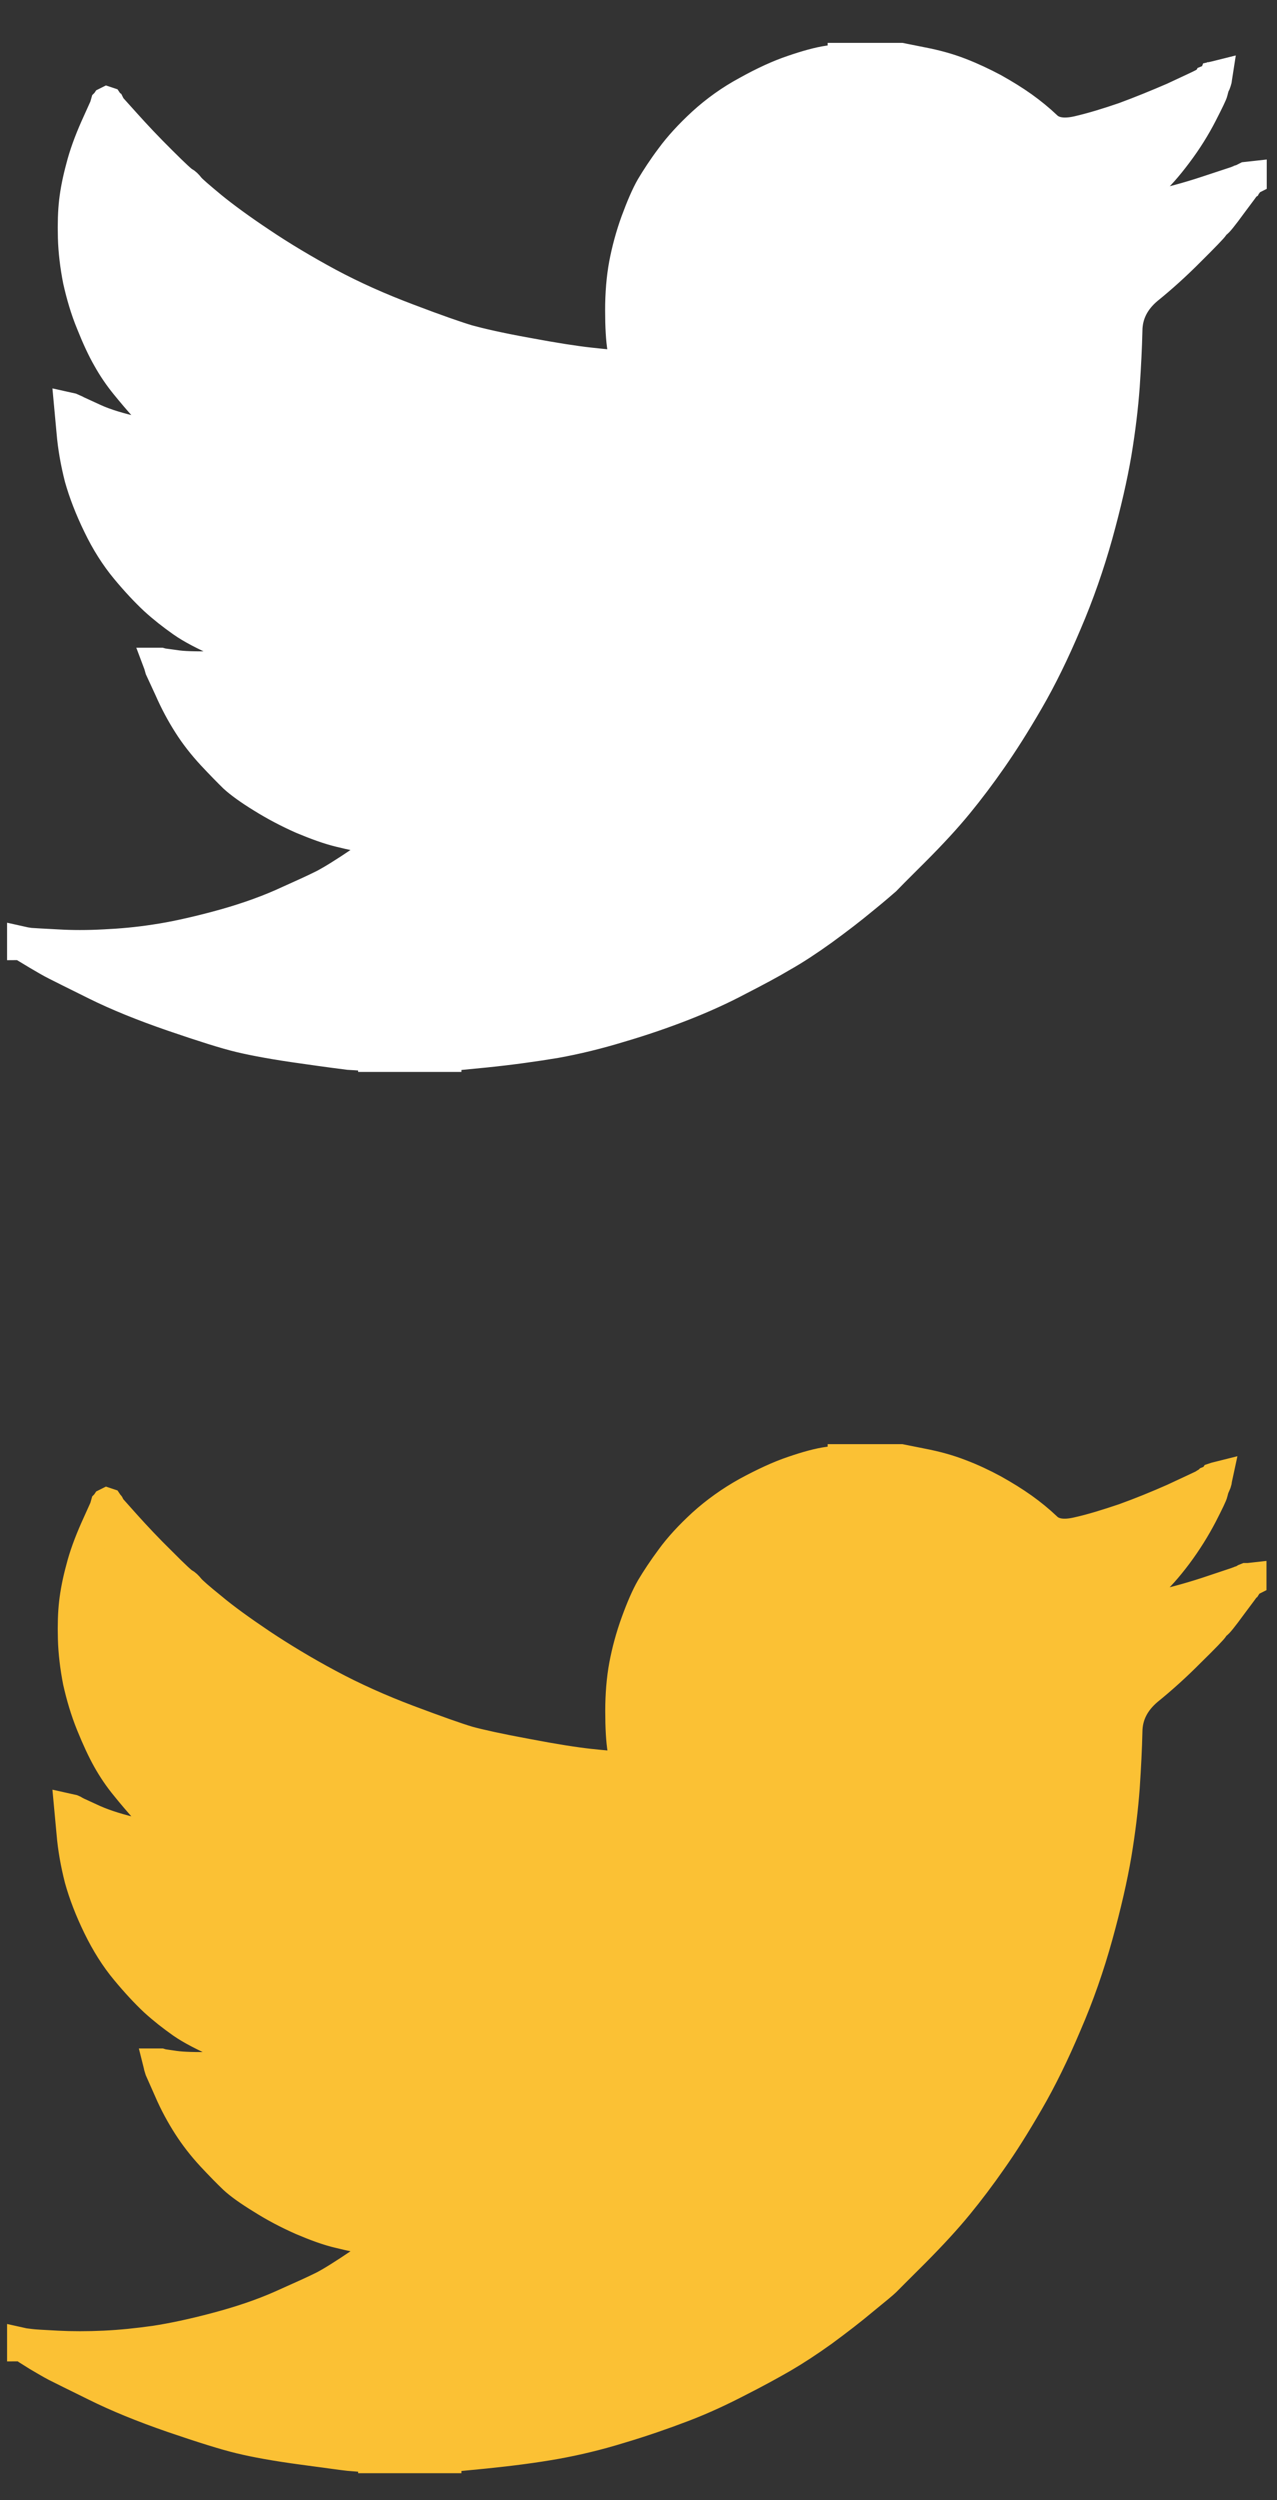
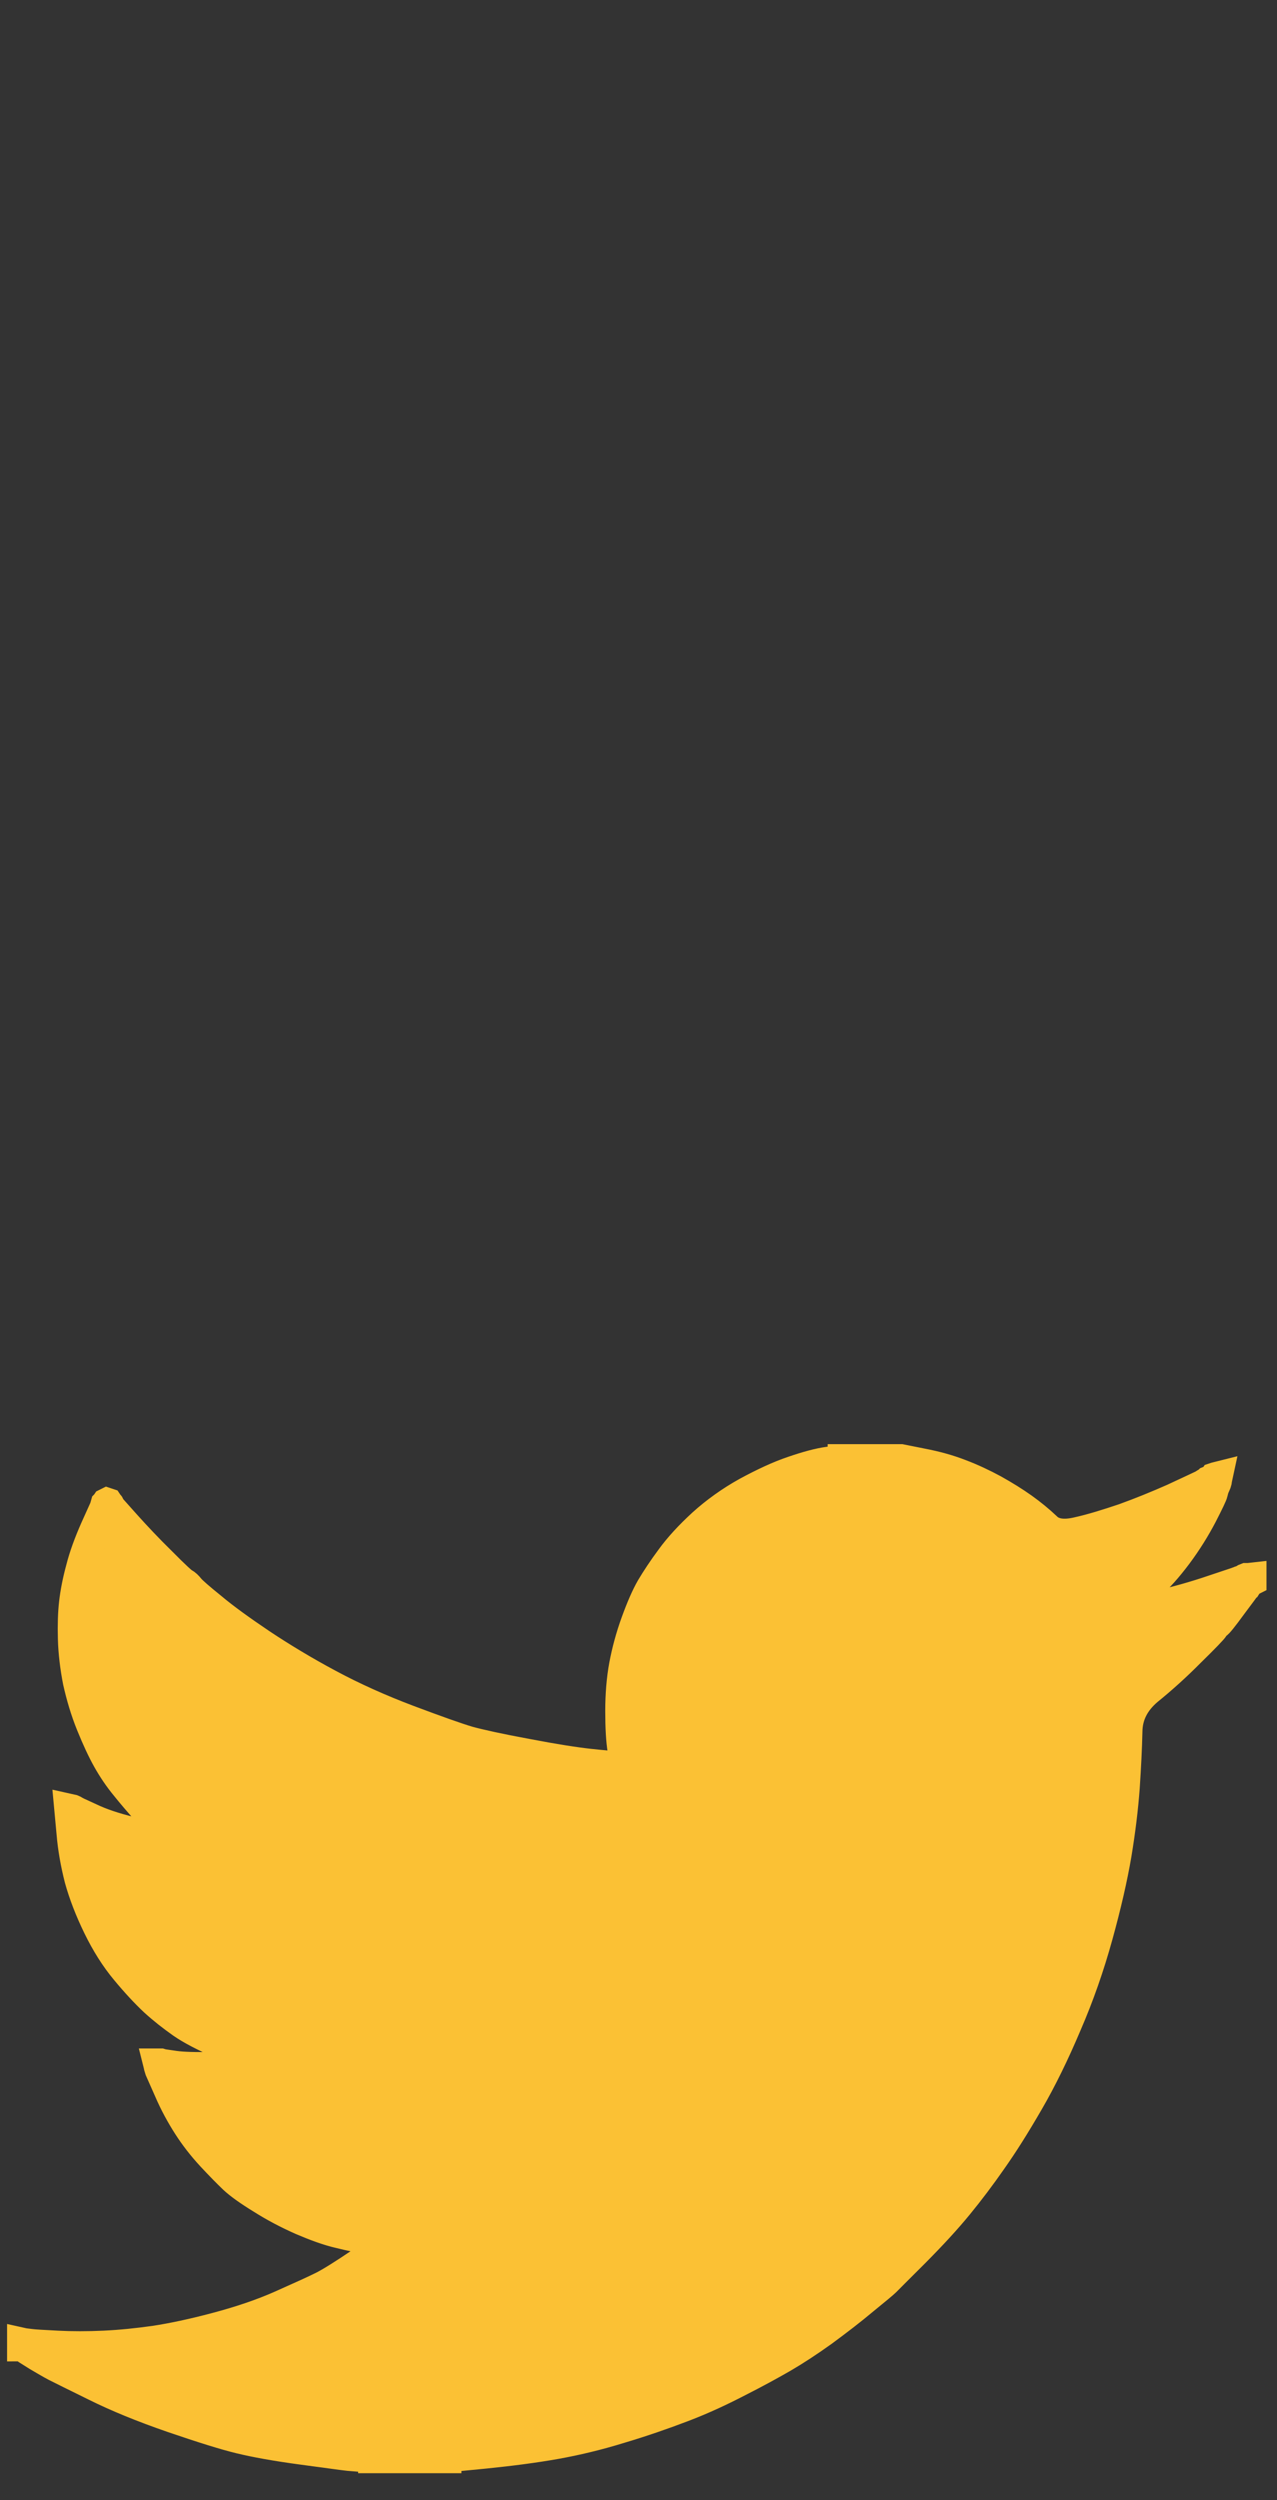
<svg xmlns="http://www.w3.org/2000/svg" version="1.1" id="Layer_1" x="0px" y="0px" width="10.025px" height="19.626px" viewBox="0 19.708 10.025 19.626" enable-background="new 0 19.708 10.025 19.626" xml:space="preserve">
  <rect x="0" y="19.708" width="10.025" height="19.626" fill="#333333" stroke="none" />
  <g>
    <path fill="#FBC134" stroke="#FBC134" stroke-width="0.245" stroke-miterlimit="10" d="M6.62,31.169v-0.002h0.452l0.165,0.033   c0.11,0.021,0.21,0.049,0.3,0.084c0.09,0.034,0.177,0.075,0.262,0.121c0.084,0.047,0.16,0.094,0.229,0.143   c0.067,0.048,0.129,0.099,0.183,0.15c0.054,0.055,0.138,0.067,0.249,0.041c0.113-0.025,0.234-0.063,0.365-0.107   c0.13-0.047,0.26-0.1,0.387-0.156c0.128-0.059,0.205-0.096,0.233-0.109c0.027-0.018,0.042-0.025,0.043-0.027l0.002-0.002   l0.01-0.004l0.008-0.004l0.01-0.006l0.009-0.004l0.002-0.002l0.002-0.002l0.003-0.002l0.002-0.003l0.009-0.003l0.008-0.002   L9.55,31.32l-0.002,0.014l-0.004,0.014L9.539,31.36l-0.004,0.009L9.53,31.376l-0.004,0.015C9.523,31.4,9.52,31.412,9.517,31.425   c-0.003,0.015-0.03,0.072-0.083,0.175c-0.053,0.101-0.116,0.204-0.195,0.31c-0.078,0.104-0.148,0.182-0.21,0.235   c-0.063,0.054-0.104,0.092-0.124,0.112C8.884,32.279,8.86,32.3,8.83,32.319l-0.043,0.028L8.776,32.35l-0.009,0.004l-0.001,0.003   l-0.003,0.002L8.76,32.36v0.002l-0.01,0.005l-0.009,0.004L8.74,32.375l-0.003,0.002l-0.003,0.002L8.732,32.38l-0.001,0.002   l-0.003,0.002l-0.003,0.002l-0.002,0.002h0.044l0.242-0.053c0.163-0.035,0.317-0.076,0.467-0.125   c0.147-0.049,0.226-0.076,0.233-0.078c0.008-0.004,0.02-0.006,0.026-0.01l0.013-0.004l0.009-0.004l0.01-0.005l0.008-0.005   l0.01-0.004L9.802,32.1l0.018-0.002v0.017l-0.004,0.002l-0.005,0.004l-0.002,0.002l-0.002,0.002l-0.004,0.002l-0.001,0.002   L9.801,32.13l-0.003,0.002l-0.002,0.002l-0.002,0.003L9.792,32.14l-0.003,0.002L9.785,32.15L9.78,32.158L9.777,32.16   c-0.001,0.002-0.037,0.051-0.109,0.147c-0.072,0.099-0.111,0.146-0.118,0.147c-0.005,0.002-0.014,0.01-0.022,0.025   c-0.011,0.018-0.072,0.081-0.186,0.193c-0.112,0.113-0.224,0.214-0.333,0.302c-0.106,0.09-0.162,0.198-0.163,0.327   c-0.003,0.129-0.01,0.273-0.021,0.438c-0.012,0.162-0.033,0.336-0.064,0.524c-0.032,0.188-0.081,0.401-0.147,0.64   s-0.147,0.471-0.244,0.695c-0.096,0.227-0.195,0.43-0.299,0.609c-0.104,0.18-0.2,0.332-0.287,0.455   c-0.087,0.125-0.175,0.242-0.266,0.353c-0.09,0.11-0.203,0.233-0.342,0.373c-0.138,0.137-0.213,0.213-0.226,0.226   c-0.014,0.014-0.07,0.061-0.171,0.143c-0.1,0.084-0.207,0.166-0.321,0.25c-0.114,0.082-0.219,0.15-0.313,0.205   c-0.097,0.056-0.212,0.119-0.348,0.188c-0.135,0.07-0.279,0.138-0.436,0.198s-0.322,0.117-0.496,0.169   C4.69,38.821,4.522,38.861,4.36,38.89c-0.163,0.029-0.346,0.053-0.552,0.074L3.5,38.994V39H2.934v-0.004L2.86,38.992   c-0.049-0.004-0.09-0.007-0.122-0.01s-0.152-0.02-0.361-0.048s-0.373-0.058-0.492-0.087c-0.117-0.028-0.295-0.084-0.529-0.164   c-0.235-0.081-0.437-0.164-0.604-0.247c-0.167-0.082-0.271-0.134-0.313-0.155c-0.04-0.021-0.087-0.049-0.14-0.08l-0.078-0.049   L0.219,38.15l-0.003-0.002l-0.003-0.002l-0.001-0.003L0.204,38.14l-0.009-0.006l-0.001-0.002L0.191,38.13l-0.002-0.002   l-0.002-0.002l-0.001-0.002l-0.003-0.002H0.178v-0.018l0.009,0.002l0.008,0.001l0.04,0.005c0.026,0.004,0.097,0.008,0.213,0.014   s0.239,0.006,0.37,0c0.13-0.006,0.264-0.02,0.399-0.039c0.137-0.021,0.298-0.055,0.482-0.104c0.185-0.049,0.356-0.106,0.511-0.175   s0.266-0.119,0.331-0.152c0.064-0.033,0.164-0.096,0.297-0.186l0.2-0.135l0.002-0.004h0.002l0.002-0.002l0.002-0.002l0.002-0.004   l0.002-0.002h0.003l0.001-0.004l0.009-0.003l0.009-0.002l0.001-0.009l0.002-0.01l0.002-0.002l0.001-0.002l-0.069-0.004   c-0.046-0.004-0.091-0.006-0.135-0.009c-0.043-0.003-0.11-0.017-0.204-0.04c-0.093-0.021-0.192-0.058-0.3-0.104   c-0.106-0.047-0.212-0.102-0.313-0.166c-0.103-0.063-0.176-0.116-0.221-0.158c-0.044-0.042-0.103-0.102-0.174-0.178   c-0.071-0.077-0.132-0.156-0.184-0.237s-0.104-0.175-0.149-0.28l-0.07-0.158l-0.004-0.013l-0.004-0.013l-0.002-0.01l-0.002-0.008   h0.014l0.013,0.004l0.096,0.014c0.064,0.009,0.164,0.012,0.3,0.009c0.138-0.003,0.231-0.009,0.283-0.019   c0.052-0.008,0.084-0.014,0.095-0.018L2.066,35.9l0.021-0.005l0.021-0.004L2.11,35.89l0.002-0.002l0.002-0.002l0.001-0.002   l-0.017-0.006l-0.018-0.004l-0.016-0.004l-0.019-0.004L2.03,35.862c-0.011-0.003-0.031-0.009-0.061-0.019   c-0.03-0.008-0.107-0.041-0.235-0.096c-0.127-0.056-0.229-0.108-0.304-0.16c-0.075-0.053-0.147-0.109-0.216-0.172   c-0.067-0.063-0.143-0.144-0.224-0.242c-0.082-0.098-0.154-0.213-0.217-0.342c-0.064-0.131-0.112-0.256-0.145-0.375   c-0.03-0.119-0.052-0.238-0.062-0.36l-0.017-0.183l0.009,0.002l0.009,0.002l0.009,0.004l0.009,0.006l0.009,0.004l0.009,0.005   l0.135,0.062c0.089,0.039,0.201,0.074,0.334,0.104c0.133,0.027,0.213,0.045,0.239,0.048l0.04,0.004H1.43L1.428,34.15l-0.003-0.001   l-0.002-0.002l-0.002-0.003L1.42,34.142l-0.003-0.001l-0.002-0.002l-0.002-0.003l-0.009-0.004l-0.008-0.006l-0.002-0.002   l-0.002-0.002l-0.003-0.002l-0.002-0.002l-0.009-0.004l-0.01-0.005l-0.002-0.003c-0.001-0.001-0.026-0.021-0.075-0.057   c-0.047-0.035-0.097-0.084-0.148-0.141c-0.053-0.06-0.104-0.119-0.156-0.184c-0.052-0.063-0.099-0.133-0.139-0.204   c-0.041-0.073-0.084-0.165-0.129-0.276s-0.078-0.225-0.103-0.336c-0.022-0.113-0.036-0.226-0.039-0.336   c-0.003-0.109,0-0.203,0.009-0.281s0.026-0.168,0.053-0.267c0.025-0.099,0.063-0.202,0.112-0.313l0.074-0.164l0.004-0.014   l0.004-0.014l0.002-0.002l0.002-0.003l0.002-0.003l0.002-0.001l0.003,0.001l0.002,0.003l0.001,0.003l0.002,0.002l0.002,0.002   l0.001,0.002l0.002,0.003l0.003,0.003l0.004,0.008l0.004,0.01l0.003,0.002l0.002,0.002l0.117,0.131   c0.078,0.087,0.171,0.186,0.278,0.291c0.106,0.107,0.167,0.163,0.179,0.167c0.011,0.005,0.026,0.019,0.043,0.04   s0.075,0.072,0.174,0.152c0.098,0.082,0.228,0.176,0.387,0.283c0.159,0.106,0.336,0.213,0.53,0.317s0.403,0.198,0.626,0.282   s0.379,0.139,0.469,0.166c0.091,0.025,0.244,0.059,0.461,0.099c0.219,0.042,0.382,0.067,0.492,0.079s0.187,0.018,0.227,0.02   l0.061,0.002l-0.002-0.013l-0.002-0.014l-0.018-0.108c-0.012-0.072-0.018-0.174-0.018-0.304c0-0.131,0.01-0.252,0.03-0.36   c0.021-0.111,0.051-0.223,0.092-0.336s0.08-0.203,0.119-0.271c0.04-0.067,0.091-0.145,0.155-0.231   c0.063-0.087,0.146-0.177,0.248-0.271c0.102-0.092,0.218-0.176,0.348-0.248c0.131-0.071,0.251-0.127,0.361-0.164   c0.108-0.037,0.202-0.063,0.277-0.073C6.583,31.177,6.62,31.171,6.62,31.169L6.62,31.169z" />
  </g>
  <g>
-     <path fill="#FFFFFF" stroke="#FFFFFF" stroke-width="0.245" stroke-miterlimit="10" d="M6.62,20.169v-0.002h0.452l0.165,0.033   c0.11,0.021,0.21,0.049,0.3,0.084s0.177,0.076,0.262,0.121c0.084,0.047,0.16,0.094,0.229,0.143c0.067,0.048,0.129,0.099,0.183,0.15   c0.054,0.055,0.138,0.068,0.249,0.043c0.113-0.026,0.234-0.063,0.365-0.108c0.13-0.048,0.26-0.101,0.387-0.156   c0.128-0.06,0.205-0.095,0.233-0.11c0.027-0.017,0.042-0.025,0.043-0.025l0.002-0.004l0.01-0.004l0.008-0.004l0.01-0.006   l0.009-0.004l0.002-0.002H9.53l0.003-0.002l0.002-0.005l0.009-0.002l0.008-0.002L9.55,20.32l-0.002,0.014l-0.004,0.014   l-0.005,0.014l-0.004,0.008l-0.005,0.01l-0.004,0.013c-0.003,0.011-0.006,0.021-0.009,0.035s-0.03,0.071-0.083,0.174   s-0.116,0.205-0.195,0.31c-0.078,0.104-0.148,0.184-0.21,0.235c-0.063,0.054-0.104,0.093-0.124,0.113   C8.884,21.279,8.86,21.301,8.83,21.32l-0.043,0.028l-0.009,0.004l-0.009,0.004l-0.001,0.005l-0.003,0.002L8.76,21.361v0.002   l-0.01,0.004l-0.009,0.004L8.74,21.375l-0.003,0.002l-0.003,0.002l-0.002,0.003l-0.001,0.002l-0.003,0.002l-0.003,0.002   l-0.002,0.002h0.044l0.242-0.052c0.163-0.036,0.317-0.077,0.467-0.127c0.148-0.049,0.226-0.075,0.233-0.077   c0.01-0.005,0.02-0.007,0.026-0.011l0.013-0.004l0.009-0.004l0.01-0.004l0.008-0.005l0.01-0.005l0.019-0.002l0.018-0.002v0.018   l-0.004,0.002l-0.005,0.002L9.81,21.121l-0.002,0.002l-0.005,0.002l-0.001,0.004L9.8,21.131l-0.003,0.002l-0.001,0.002   l-0.002,0.002l-0.002,0.004l-0.003,0.002L9.785,21.15L9.78,21.16l-0.003,0.002c-0.001,0.002-0.037,0.051-0.109,0.147   c-0.072,0.099-0.111,0.146-0.118,0.147c-0.005,0-0.014,0.01-0.022,0.025c-0.011,0.016-0.072,0.08-0.186,0.193   c-0.112,0.113-0.224,0.214-0.333,0.302c-0.106,0.089-0.162,0.198-0.163,0.327c-0.003,0.128-0.01,0.273-0.021,0.436   c-0.012,0.164-0.033,0.338-0.064,0.526c-0.032,0.188-0.081,0.401-0.147,0.64c-0.066,0.236-0.147,0.469-0.244,0.695   c-0.096,0.227-0.195,0.43-0.299,0.609c-0.104,0.18-0.2,0.33-0.287,0.455s-0.175,0.242-0.266,0.353   c-0.09,0.11-0.203,0.233-0.342,0.372c-0.138,0.137-0.213,0.213-0.226,0.227c-0.014,0.012-0.07,0.062-0.171,0.144   c-0.1,0.083-0.207,0.165-0.321,0.248c-0.114,0.082-0.219,0.151-0.313,0.204c-0.097,0.058-0.212,0.119-0.348,0.189   C5.661,27.473,5.516,27.539,5.36,27.6s-0.322,0.118-0.496,0.169c-0.174,0.053-0.342,0.094-0.504,0.123   c-0.163,0.027-0.346,0.053-0.552,0.074L3.5,27.996V28H2.934v-0.004L2.86,27.992c-0.049-0.004-0.09-0.006-0.122-0.008   c-0.032-0.004-0.152-0.019-0.36-0.049c-0.209-0.029-0.373-0.059-0.491-0.087s-0.296-0.085-0.53-0.165   c-0.235-0.081-0.437-0.163-0.604-0.246c-0.167-0.082-0.271-0.135-0.313-0.156s-0.089-0.049-0.142-0.08L0.22,27.154L0.218,27.15   l-0.002-0.002l-0.003-0.002l-0.001-0.003L0.204,27.14l-0.009-0.005l-0.001-0.002l-0.003-0.002l-0.002-0.003l-0.002-0.002   l-0.002-0.002l-0.003-0.002H0.178v-0.018l0.009,0.002l0.008,0.002l0.04,0.006c0.026,0.002,0.097,0.006,0.213,0.012   c0.116,0.007,0.239,0.007,0.37,0c0.13-0.006,0.264-0.018,0.399-0.039c0.137-0.02,0.298-0.055,0.482-0.104s0.356-0.107,0.511-0.175   c0.154-0.069,0.266-0.12,0.331-0.153c0.064-0.033,0.164-0.095,0.297-0.185l0.2-0.136l0.002-0.002l0.002-0.002l0.002-0.002   l0.002-0.002l0.002-0.004l0.002-0.002h0.003l0.001-0.004l0.009-0.002l0.009-0.002l0.001-0.01l0.002-0.008l0.005-0.002l0.001-0.002   l-0.068-0.004c-0.047-0.004-0.092-0.006-0.136-0.01c-0.043-0.002-0.11-0.016-0.204-0.039c-0.093-0.022-0.192-0.059-0.3-0.104   c-0.106-0.047-0.212-0.102-0.313-0.165c-0.103-0.063-0.176-0.117-0.221-0.158c-0.044-0.043-0.103-0.103-0.174-0.179   c-0.07-0.076-0.132-0.155-0.184-0.237c-0.052-0.081-0.103-0.175-0.149-0.28L1.26,24.958l-0.004-0.014l-0.004-0.014L1.25,24.923   l-0.003-0.008H1.26l0.014,0.004l0.096,0.013c0.064,0.011,0.164,0.013,0.3,0.011c0.138-0.005,0.231-0.011,0.283-0.019   c0.052-0.009,0.084-0.017,0.095-0.019l0.019-0.004l0.021-0.006l0.021-0.004L2.11,24.89l0.002-0.002l0.002-0.002l0.002-0.001   l-0.017-0.007l-0.018-0.004l-0.018-0.004l-0.019-0.004L2.03,24.863c-0.011-0.004-0.031-0.01-0.061-0.018   c-0.029-0.01-0.107-0.041-0.235-0.096c-0.127-0.057-0.229-0.109-0.304-0.162c-0.075-0.053-0.147-0.109-0.216-0.172   c-0.067-0.063-0.143-0.143-0.224-0.241c-0.082-0.099-0.154-0.212-0.217-0.343c-0.064-0.131-0.112-0.256-0.145-0.373   c-0.03-0.119-0.052-0.239-0.062-0.361l-0.017-0.184l0.009,0.002l0.009,0.004l0.009,0.004l0.009,0.004l0.009,0.004l0.009,0.005   l0.135,0.062c0.089,0.041,0.201,0.074,0.334,0.104s0.213,0.045,0.239,0.05l0.04,0.004H1.43l-0.002-0.004H1.426L1.424,23.15   l-0.002-0.005L1.42,23.142L1.417,23.14l-0.002-0.002l-0.002-0.002l-0.009-0.004l-0.008-0.006l-0.003-0.002H1.391l-0.003-0.002   l-0.002-0.004l-0.009-0.004l-0.009-0.004l-0.002-0.004c-0.001,0-0.026-0.02-0.075-0.055c-0.047-0.037-0.097-0.084-0.148-0.143   c-0.053-0.059-0.104-0.119-0.156-0.183s-0.099-0.133-0.139-0.205c-0.041-0.071-0.084-0.163-0.129-0.276   c-0.045-0.109-0.078-0.224-0.103-0.336c-0.022-0.112-0.036-0.226-0.039-0.334c-0.003-0.11,0-0.205,0.009-0.283   s0.026-0.166,0.053-0.266c0.025-0.099,0.063-0.203,0.112-0.314l0.074-0.164l0.004-0.014l0.004-0.014l0.002-0.002l0.002-0.002   l0.002-0.003l0.002-0.001l0.003,0.001l0.002,0.003l0.001,0.002l0.002,0.002l0.002,0.002l0.001,0.002l0.002,0.004l0.003,0.002   l0.004,0.008l0.004,0.01l0.003,0.002l0.002,0.003l0.117,0.13c0.078,0.087,0.171,0.186,0.278,0.292   c0.106,0.106,0.167,0.162,0.179,0.166c0.011,0.005,0.026,0.019,0.043,0.041c0.017,0.021,0.075,0.071,0.174,0.153   c0.098,0.08,0.228,0.175,0.387,0.281c0.159,0.107,0.336,0.213,0.53,0.318c0.194,0.104,0.403,0.197,0.626,0.281   c0.223,0.085,0.379,0.139,0.469,0.166c0.091,0.025,0.244,0.061,0.461,0.1c0.219,0.041,0.382,0.066,0.492,0.078   s0.187,0.02,0.227,0.02l0.061,0.002L4.911,22.57l-0.002-0.014l-0.018-0.109c-0.012-0.072-0.018-0.174-0.018-0.303   c0-0.132,0.01-0.252,0.03-0.361c0.021-0.11,0.051-0.223,0.092-0.336c0.041-0.111,0.08-0.203,0.119-0.271   c0.04-0.067,0.091-0.146,0.155-0.231c0.063-0.086,0.146-0.177,0.248-0.271c0.102-0.093,0.218-0.177,0.348-0.247   c0.131-0.073,0.251-0.128,0.361-0.165c0.108-0.037,0.202-0.063,0.277-0.074C6.583,20.178,6.62,20.172,6.62,20.169L6.62,20.169z" />
-   </g>
+     </g>
</svg>